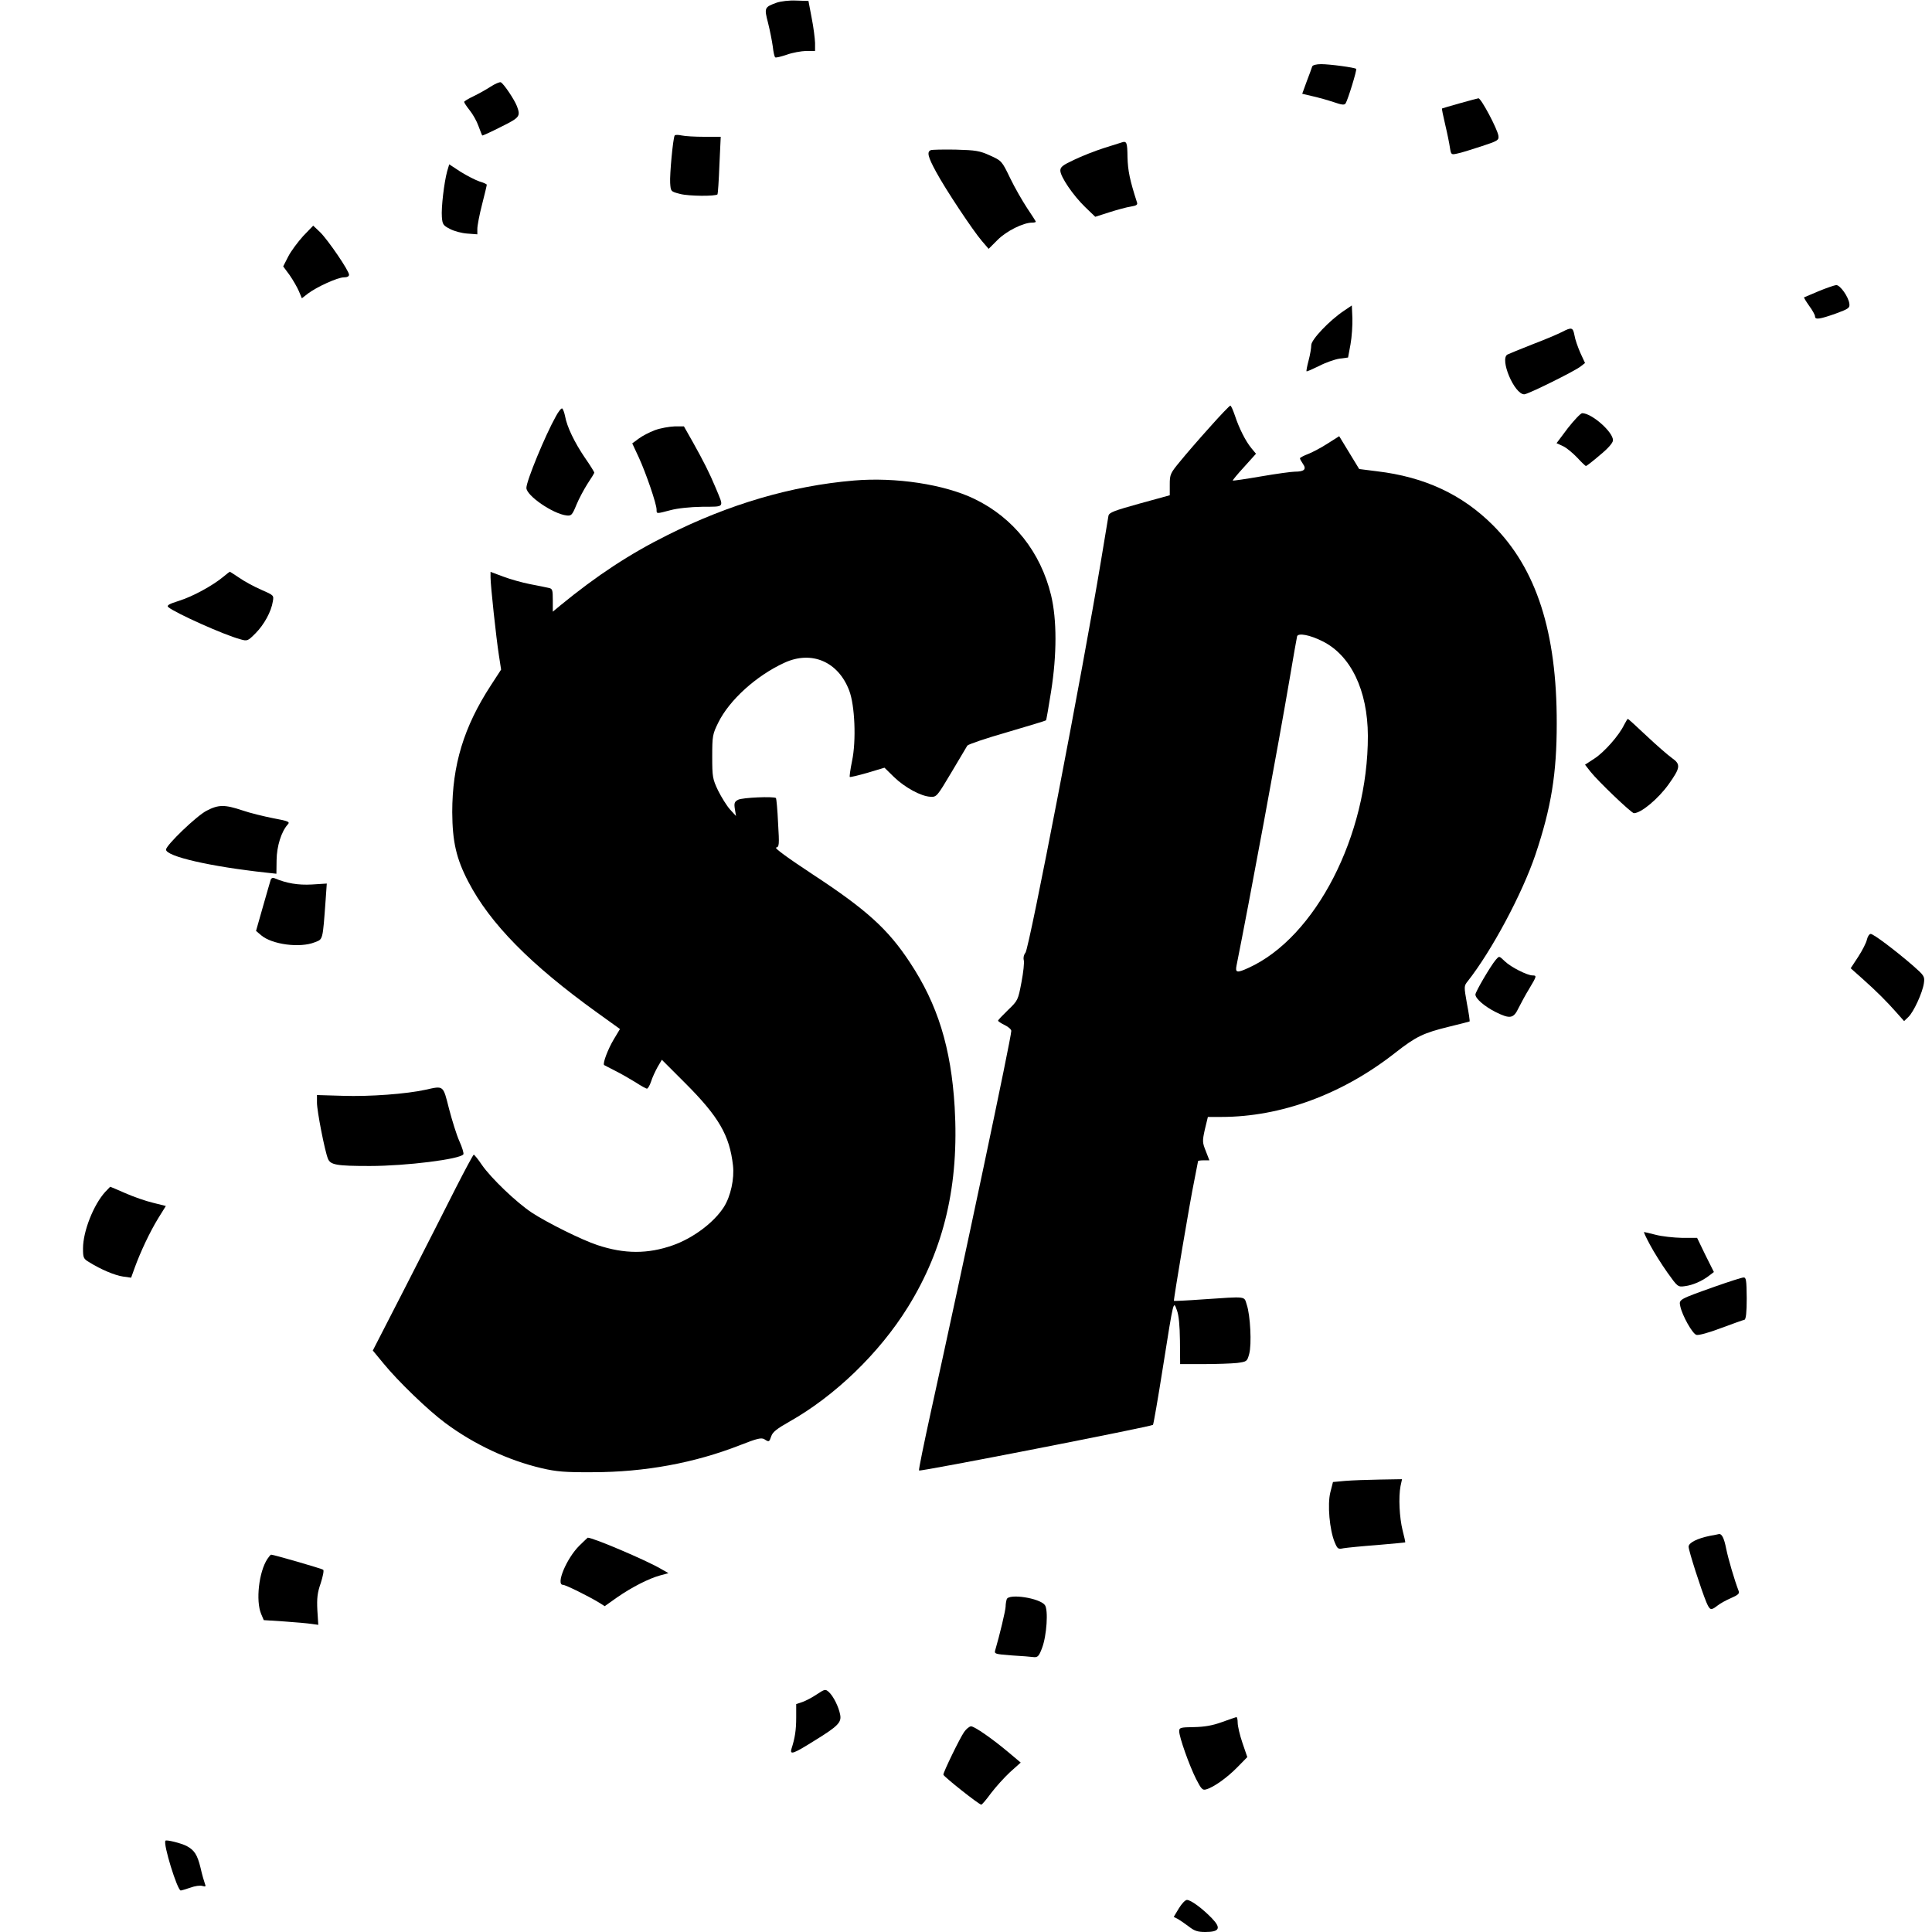
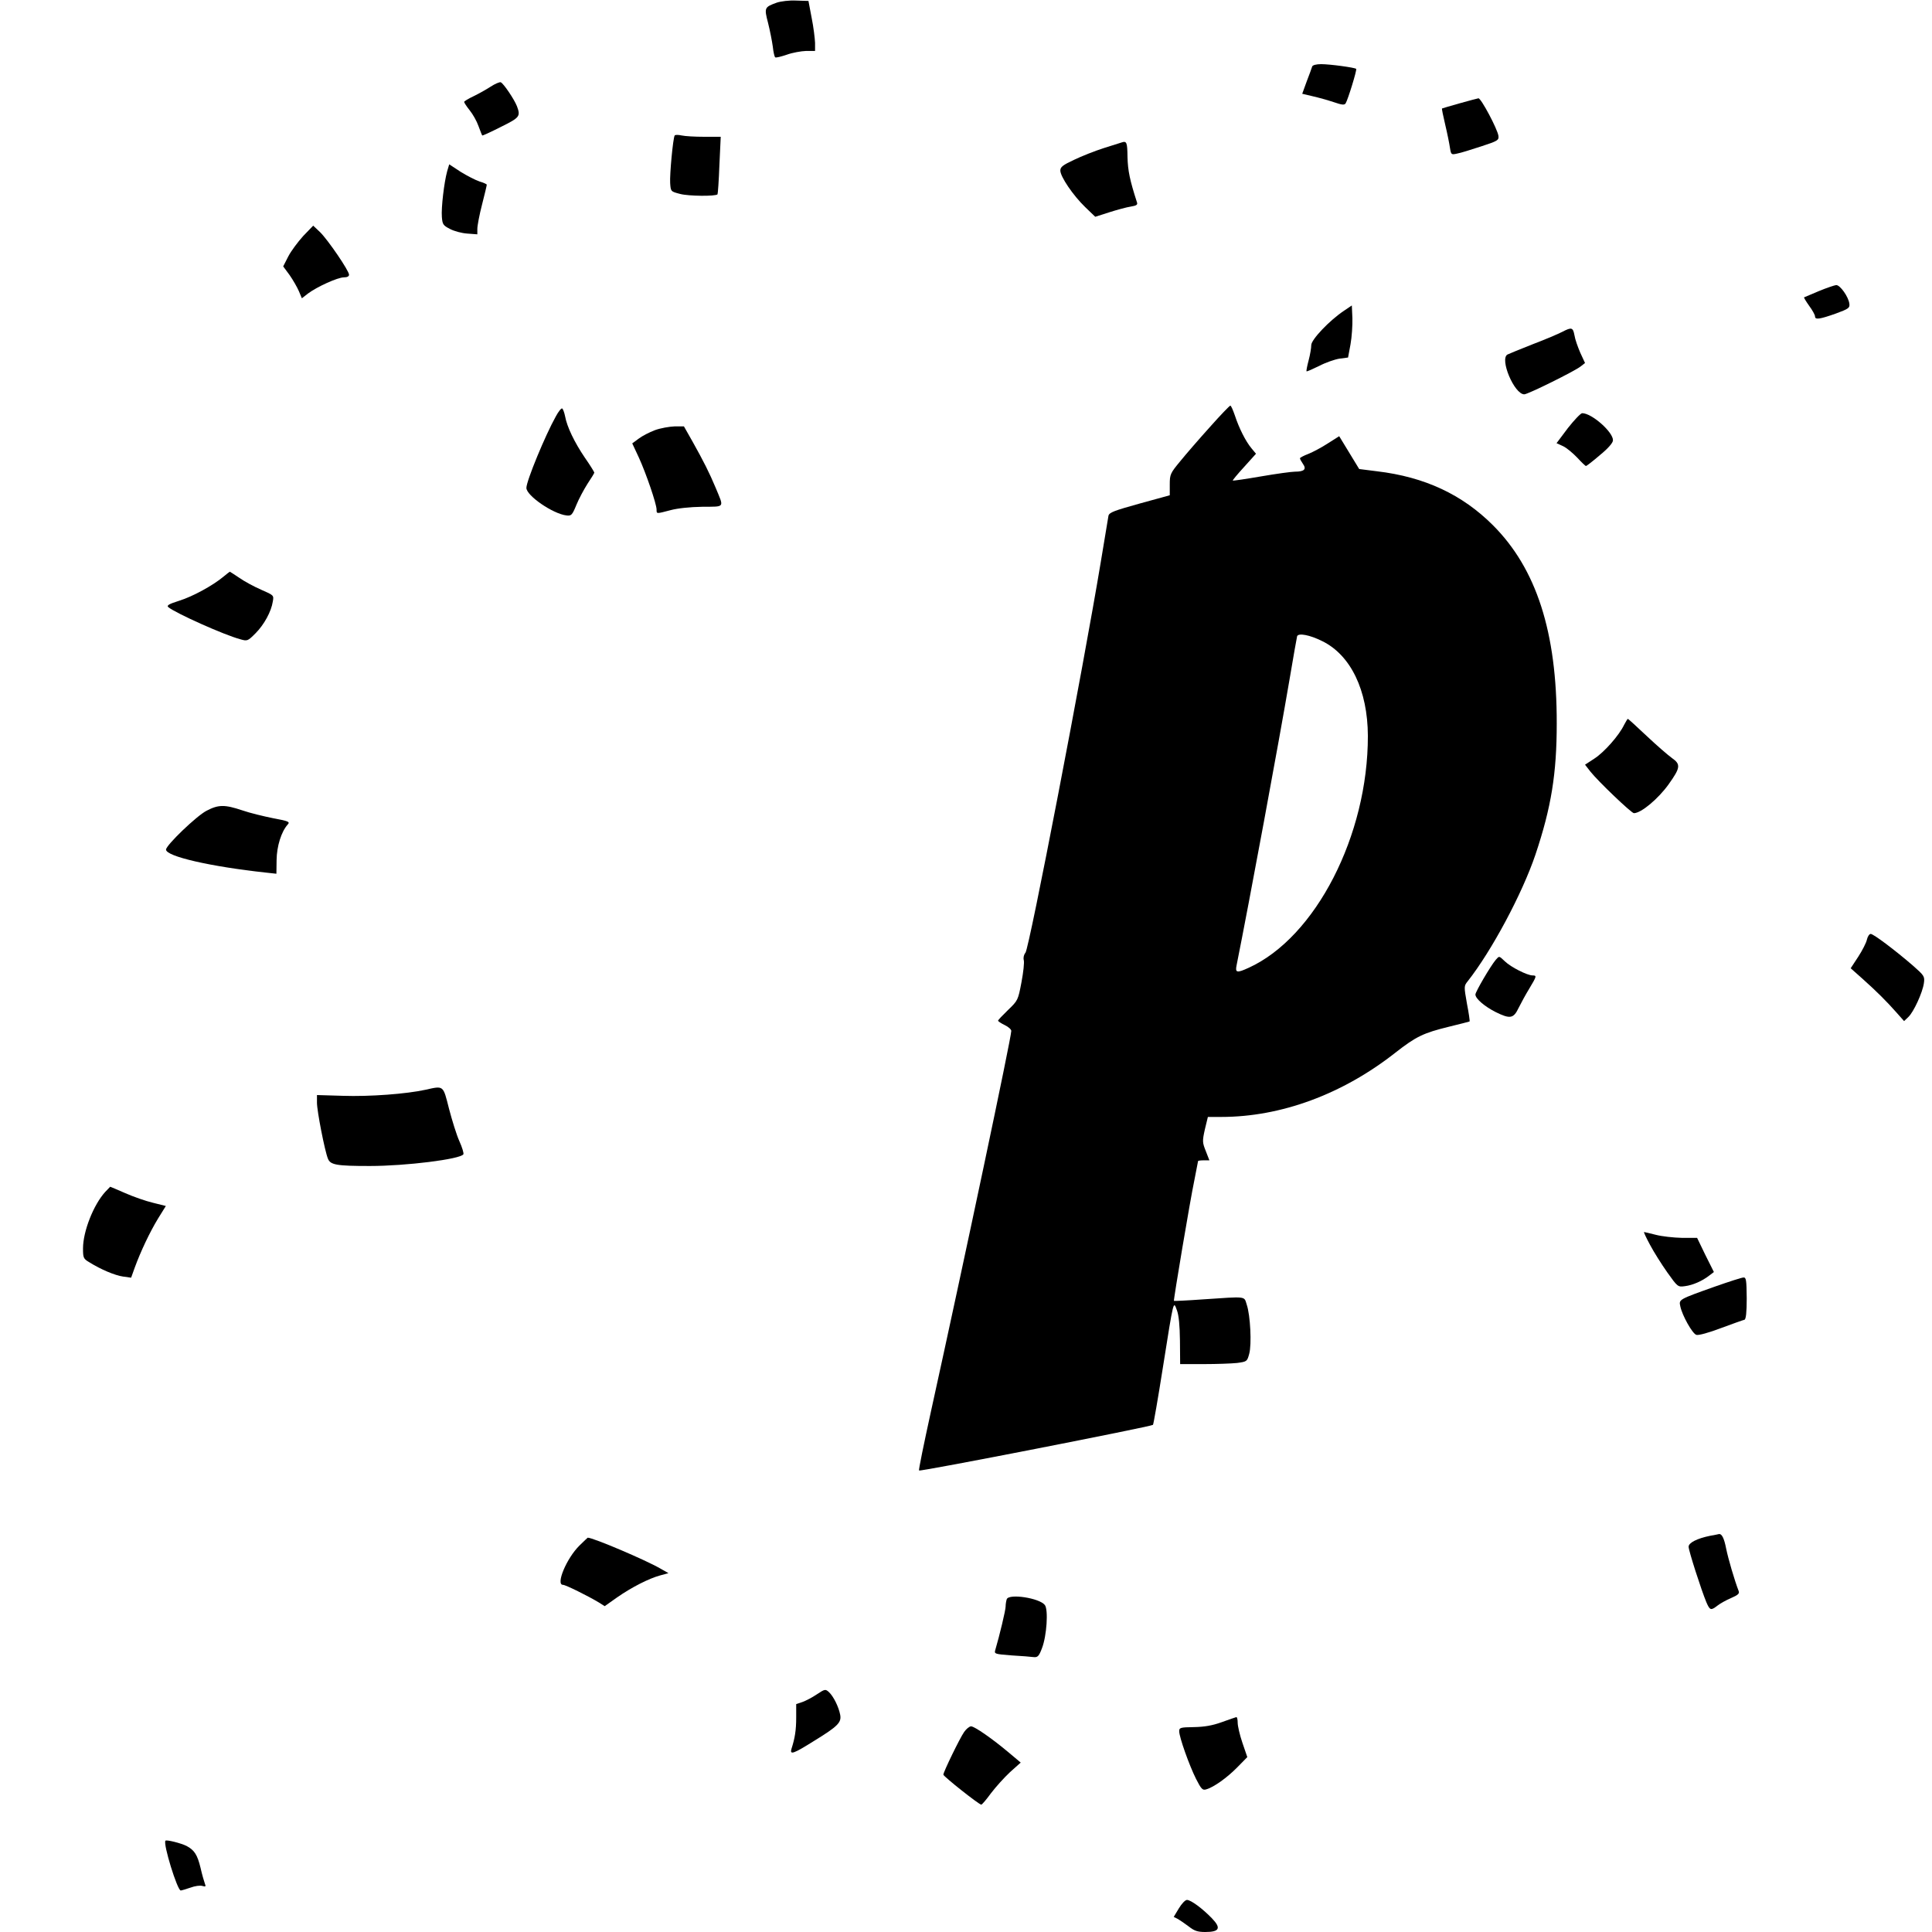
<svg xmlns="http://www.w3.org/2000/svg" version="1.0" width="1024pt" height="1024pt" viewBox="0 0 1024 1024" preserveAspectRatio="xMidYMid meet">
  <g transform="translate(0,1024) scale(0.1,-0.1)" fill="#000000" stroke="none">
    <path d="M4117 10226 c-66 -24 -67 -27 -46 -108 10 -40 21 -96 25 -125 3 -29 9 -55 13 -57 4 -3 31 4 61 14 30 11 76 19 103 20 l47 0 0 43 c-1 23 -8 83 -18 132 l-17 90 -65 2 c-36 2 -82 -4 -103 -11z" />
    <path d="M6955 9888 c-2 -7 -15 -43 -29 -79 l-24 -66 55 -13 c31 -7 81 -21 111 -31 44 -15 57 -17 64 -7 12 19 61 178 56 183 -7 7 -139 25 -186 25 -25 0 -44 -5 -47 -12z" />
    <path d="M2601 9781 c-23 -15 -64 -38 -91 -51 -28 -13 -50 -27 -50 -30 0 -4 13 -24 29 -44 17 -21 38 -58 47 -84 10 -26 18 -48 20 -50 1 -2 45 18 98 45 101 50 106 56 86 110 -14 36 -71 121 -86 127 -6 2 -30 -8 -53 -23z" />
    <path d="M7735 9692 c-49 -14 -91 -26 -92 -27 -2 -1 6 -39 17 -86 11 -46 22 -101 25 -122 6 -37 7 -38 38 -31 18 3 75 21 127 38 89 29 95 33 92 56 -5 36 -92 200 -106 199 -6 -1 -51 -13 -101 -27z" />
    <path d="M3576 9522 c-9 -14 -27 -208 -24 -252 3 -45 3 -45 53 -58 46 -12 188 -13 198 -2 2 3 7 73 10 155 l7 150 -88 0 c-48 0 -101 3 -119 7 -18 4 -34 4 -37 0z" />
    <path d="M5945 9485 c-5 -2 -48 -15 -95 -30 -47 -15 -118 -43 -157 -62 -60 -28 -73 -38 -73 -57 0 -32 67 -131 131 -193 l54 -52 75 24 c41 13 92 27 113 30 31 5 38 10 33 23 -38 118 -48 167 -50 239 -1 78 -4 87 -31 78z" />
-     <path d="M4933 9444 c-21 -9 -15 -35 28 -114 50 -93 195 -311 243 -367 l36 -42 48 48 c47 47 136 91 182 91 11 0 20 2 20 5 0 2 -21 35 -46 72 -25 38 -66 109 -90 159 -44 91 -45 92 -107 120 -55 25 -75 28 -182 31 -66 1 -126 0 -132 -3z" />
    <path d="M2370 9332 c-16 -58 -32 -193 -28 -242 3 -39 7 -45 42 -63 22 -12 63 -23 93 -25 l53 -4 0 29 c0 17 11 75 25 129 14 54 25 101 25 105 0 3 -17 11 -38 17 -21 7 -66 30 -100 51 l-61 40 -11 -37z" />
    <path d="M1607 8989 c-28 -31 -64 -79 -79 -108 l-27 -53 34 -46 c18 -26 40 -64 49 -85 l16 -38 32 25 c48 36 158 86 191 86 17 0 27 5 27 14 0 21 -112 185 -154 226 l-36 34 -53 -55z" />
    <path d="M9640 8697 c-41 -17 -76 -32 -78 -33 -2 -1 10 -21 27 -45 17 -23 31 -48 31 -56 0 -19 25 -15 110 15 68 25 75 30 72 52 -4 36 -49 100 -70 99 -9 -1 -51 -15 -92 -32z" />
    <path d="M7122 8592 c-76 -51 -172 -152 -172 -181 0 -15 -6 -51 -14 -81 -8 -30 -13 -56 -11 -58 2 -2 31 11 66 28 34 18 83 35 108 39 l46 6 13 70 c7 39 11 101 10 138 l-3 68 -43 -29z" />
    <path d="M8280 8481 c-19 -10 -89 -40 -155 -65 -66 -26 -127 -51 -135 -55 -43 -23 36 -211 89 -211 19 0 266 122 299 148 l23 18 -25 54 c-13 30 -28 72 -31 93 -8 42 -15 44 -65 18z" />
    <path d="M6413 7977 c-56 -62 -127 -144 -157 -181 -53 -64 -56 -70 -56 -124 l0 -57 -160 -44 c-136 -38 -161 -47 -165 -65 -2 -12 -20 -120 -40 -241 -94 -567 -380 -2053 -400 -2075 -8 -9 -12 -25 -9 -38 4 -12 -2 -65 -12 -118 -18 -95 -19 -97 -71 -147 -29 -28 -53 -53 -53 -57 0 -3 16 -14 35 -23 19 -9 35 -23 35 -31 0 -36 -250 -1219 -426 -2018 -37 -169 -66 -310 -63 -312 6 -7 1232 233 1240 242 3 4 27 142 53 307 58 366 55 351 74 300 10 -27 15 -80 16 -162 l1 -123 125 0 c69 0 149 3 177 6 52 7 53 8 64 48 14 50 6 206 -13 261 -15 46 5 44 -233 28 -82 -6 -151 -9 -153 -8 -3 3 85 529 109 643 10 52 19 96 19 98 0 2 13 4 30 4 l30 0 -19 49 c-18 45 -19 52 -5 115 l16 66 71 0 c316 0 642 120 922 340 111 87 150 105 284 138 58 14 108 27 110 28 2 2 -4 44 -14 95 -16 91 -16 93 4 118 127 161 289 464 359 671 84 250 113 430 113 695 1 485 -108 821 -338 1051 -163 163 -362 256 -614 286 l-95 12 -53 87 -53 87 -60 -38 c-32 -21 -79 -46 -104 -56 -24 -9 -44 -20 -44 -23 0 -4 7 -17 16 -30 20 -28 7 -41 -43 -41 -17 0 -98 -11 -179 -25 -81 -14 -149 -24 -150 -22 -2 1 25 34 60 72 l63 70 -24 29 c-31 37 -66 107 -88 174 -10 29 -20 52 -24 52 -4 0 -53 -51 -108 -113z m595 -1135 c151 -74 241 -260 242 -502 1 -527 -277 -1069 -633 -1230 -61 -28 -71 -26 -63 13 68 339 225 1187 281 1517 20 118 38 221 40 228 7 18 67 7 133 -26z" />
    <path d="M2946 8033 c-56 -100 -156 -342 -156 -379 0 -41 141 -138 213 -146 25 -3 30 2 52 56 13 32 40 82 59 112 20 30 36 56 36 59 0 3 -22 39 -50 79 -55 81 -95 164 -105 220 -4 20 -11 38 -15 41 -5 3 -20 -16 -34 -42z" />
    <path d="M8310 7971 l-60 -80 35 -16 c19 -9 52 -37 75 -61 22 -24 43 -44 46 -44 3 0 37 26 74 58 43 35 69 65 69 78 2 43 -112 144 -163 144 -8 0 -42 -36 -76 -79z" />
    <path d="M3471 7960 c-29 -11 -68 -31 -86 -45 l-34 -25 35 -75 c38 -83 94 -246 94 -276 0 -23 -2 -23 74 -3 37 10 103 17 168 18 123 1 116 -8 71 101 -33 79 -65 142 -121 242 l-47 83 -50 0 c-27 -1 -74 -9 -104 -20z" />
-     <path d="M4525 7693 c-329 -28 -658 -124 -987 -289 -201 -100 -374 -214 -567 -372 l-41 -34 0 61 c0 55 -2 61 -22 65 -13 3 -57 12 -99 20 -41 8 -105 26 -142 40 l-67 25 0 -29 c0 -44 30 -321 44 -411 l12 -78 -54 -83 c-144 -221 -205 -423 -205 -673 1 -156 21 -245 85 -368 116 -223 329 -439 683 -694 l121 -87 -33 -55 c-30 -50 -60 -128 -51 -136 2 -1 28 -15 58 -30 30 -15 79 -43 108 -61 29 -19 56 -34 61 -34 5 0 15 17 22 38 6 20 22 54 34 76 l23 39 124 -124 c178 -178 235 -277 253 -436 8 -70 -12 -163 -48 -220 -53 -83 -163 -165 -270 -203 -133 -47 -257 -47 -401 1 -82 27 -265 118 -346 171 -82 54 -217 183 -266 254 -20 30 -40 54 -43 54 -3 0 -46 -80 -96 -178 -49 -98 -168 -331 -264 -519 l-175 -341 57 -69 c76 -93 235 -247 327 -315 153 -114 336 -199 512 -240 77 -18 124 -22 268 -21 277 0 542 49 784 144 89 35 111 40 127 31 25 -16 26 -16 37 16 7 22 32 41 96 77 241 136 476 362 628 607 193 311 272 650 248 1060 -19 315 -90 545 -238 768 -115 175 -230 279 -512 464 -135 89 -208 142 -196 144 16 3 17 14 10 130 -3 70 -9 129 -11 132 -10 10 -179 3 -201 -9 -19 -10 -22 -18 -17 -49 l6 -37 -32 35 c-17 19 -45 64 -63 100 -29 61 -31 72 -31 180 0 110 2 119 32 180 59 120 202 249 350 317 145 67 286 6 344 -147 30 -78 38 -266 15 -374 -9 -44 -14 -81 -12 -84 3 -2 45 8 94 22 l90 27 51 -50 c57 -55 143 -102 193 -104 32 -2 35 2 110 128 43 72 81 136 85 143 5 7 99 39 211 71 112 33 205 61 206 63 2 1 14 71 27 153 31 197 31 380 0 510 -56 230 -200 411 -407 511 -160 77 -417 116 -639 97z" />
    <path d="M1185 7184 c-56 -47 -164 -106 -235 -128 -54 -17 -68 -25 -58 -34 39 -32 295 -147 381 -170 38 -11 40 -10 81 31 46 46 84 116 92 169 6 33 5 33 -61 62 -37 16 -89 44 -116 63 -27 18 -50 33 -51 33 -2 -1 -16 -12 -33 -26z" />
    <path d="M8608 6398 c-26 -55 -105 -145 -158 -179 l-49 -32 28 -36 c41 -52 218 -221 231 -221 38 0 129 76 184 153 63 88 65 106 18 139 -21 15 -81 67 -134 117 -53 50 -98 91 -100 91 -2 0 -11 -15 -20 -32z" />
    <path d="M1095 5943 c-53 -27 -215 -183 -215 -206 0 -36 235 -90 530 -122 l55 -6 1 73 c1 73 25 150 59 188 13 14 5 18 -76 33 -50 10 -125 28 -165 42 -93 31 -126 31 -189 -2z" />
-     <path d="M1435 5578 c-2 -7 -21 -71 -41 -142 l-37 -130 27 -23 c57 -49 206 -69 285 -37 43 17 41 6 57 225 l6 86 -79 -5 c-73 -4 -134 6 -200 34 -7 3 -15 0 -18 -8z" />
    <path d="M9895 5260 c-3 -16 -24 -57 -46 -91 l-40 -61 63 -56 c74 -66 129 -121 181 -180 l39 -44 23 22 c28 27 75 129 82 179 5 36 2 40 -58 93 -95 82 -209 168 -224 168 -7 0 -16 -13 -20 -30z" />
    <path d="M7928 5153 c-28 -33 -108 -170 -108 -184 0 -22 48 -63 107 -93 77 -38 95 -35 122 22 13 26 38 72 57 103 39 65 40 69 17 69 -28 0 -115 44 -146 74 -33 31 -30 30 -49 9z" />
    <path d="M2255 4464 c-100 -22 -295 -37 -439 -32 l-136 4 0 -41 c0 -43 41 -254 58 -296 13 -33 44 -39 222 -39 192 0 480 36 496 62 3 5 -6 36 -21 69 -15 33 -39 111 -55 172 -32 126 -27 123 -125 101z" />
    <path d="M558 3923 c-62 -68 -118 -209 -118 -300 0 -49 2 -55 33 -73 62 -39 137 -70 179 -76 l43 -6 19 53 c31 85 80 189 124 261 l41 66 -68 17 c-38 9 -104 32 -147 51 -43 19 -79 34 -80 34 0 0 -12 -12 -26 -27z" />
    <path d="M8745 3643 c20 -38 61 -103 92 -147 55 -77 56 -78 93 -73 41 5 92 27 129 56 l25 19 -45 90 -44 91 -80 0 c-45 1 -107 8 -138 16 -32 8 -60 15 -63 15 -3 0 11 -30 31 -67z" />
    <path d="M9090 3421 c-194 -69 -192 -68 -184 -105 10 -48 64 -145 85 -151 11 -4 68 12 131 36 62 23 118 43 124 44 8 3 12 39 12 114 -1 96 -3 111 -17 110 -9 0 -77 -22 -151 -48z" />
-     <path d="M7130 2391 l-65 -6 -14 -55 c-16 -64 -4 -199 23 -264 15 -36 18 -38 47 -32 18 3 98 11 178 17 80 7 147 13 149 14 1 1 -5 30 -14 64 -17 69 -22 176 -11 234 l8 37 -118 -2 c-65 -1 -147 -4 -183 -7z" />
    <path d="M9064 2100 c-69 -14 -114 -37 -114 -58 0 -21 67 -229 94 -294 19 -44 24 -45 59 -18 14 11 46 29 72 40 37 16 46 24 40 38 -22 57 -55 170 -66 224 -11 56 -23 80 -39 77 -3 -1 -23 -5 -46 -9z" />
    <path d="M3071 2048 c-68 -67 -127 -208 -87 -208 14 0 133 -59 191 -94 l30 -19 65 46 c79 55 170 101 229 117 l44 12 -44 25 c-78 45 -355 163 -384 163 0 0 -21 -19 -44 -42z" />
-     <path d="M1417 1977 c-45 -69 -62 -221 -33 -291 l14 -33 108 -7 c60 -4 125 -10 145 -13 l36 -5 -5 78 c-3 63 0 92 18 143 11 35 18 67 13 71 -7 6 -263 80 -276 80 -3 0 -11 -10 -20 -23z" />
    <path d="M5336 1764 c-3 -9 -6 -26 -6 -39 0 -19 -32 -153 -55 -231 -6 -20 -2 -21 87 -28 51 -3 104 -7 117 -9 21 -2 28 5 44 48 25 65 34 203 15 228 -28 37 -190 62 -202 31z" />
    <path d="M4330 1260 c-25 -17 -60 -35 -77 -41 l-33 -11 0 -71 c0 -68 -7 -110 -25 -166 -10 -34 10 -27 120 42 127 78 146 98 138 139 -8 42 -36 98 -60 120 -18 16 -21 16 -63 -12z" />
    <path d="M6475 1112 c-50 -18 -92 -25 -147 -26 -72 -1 -78 -3 -78 -22 0 -31 53 -180 89 -252 28 -55 35 -62 54 -56 40 11 111 62 165 117 l53 54 -26 76 c-14 41 -25 89 -25 106 0 17 -3 30 -7 30 -5 -1 -39 -13 -78 -27z" />
    <path d="M5110 1060 c-23 -33 -110 -212 -110 -226 1 -10 189 -159 201 -159 4 0 27 27 51 60 25 33 70 83 101 112 l57 51 -62 52 c-89 75 -183 140 -201 140 -9 0 -25 -13 -37 -30z" />
    <path d="M877 484 c-14 -15 63 -264 81 -264 4 0 27 7 51 15 24 9 52 13 64 9 17 -5 19 -3 13 12 -4 11 -15 48 -23 84 -17 70 -33 94 -74 116 -30 15 -106 34 -112 28z" />
    <path d="M6248 125 l-27 -45 22 -11 c12 -7 38 -25 58 -40 29 -23 47 -29 87 -29 75 0 86 20 36 72 -50 52 -112 98 -133 98 -9 0 -28 -20 -43 -45z" />
  </g>
</svg>